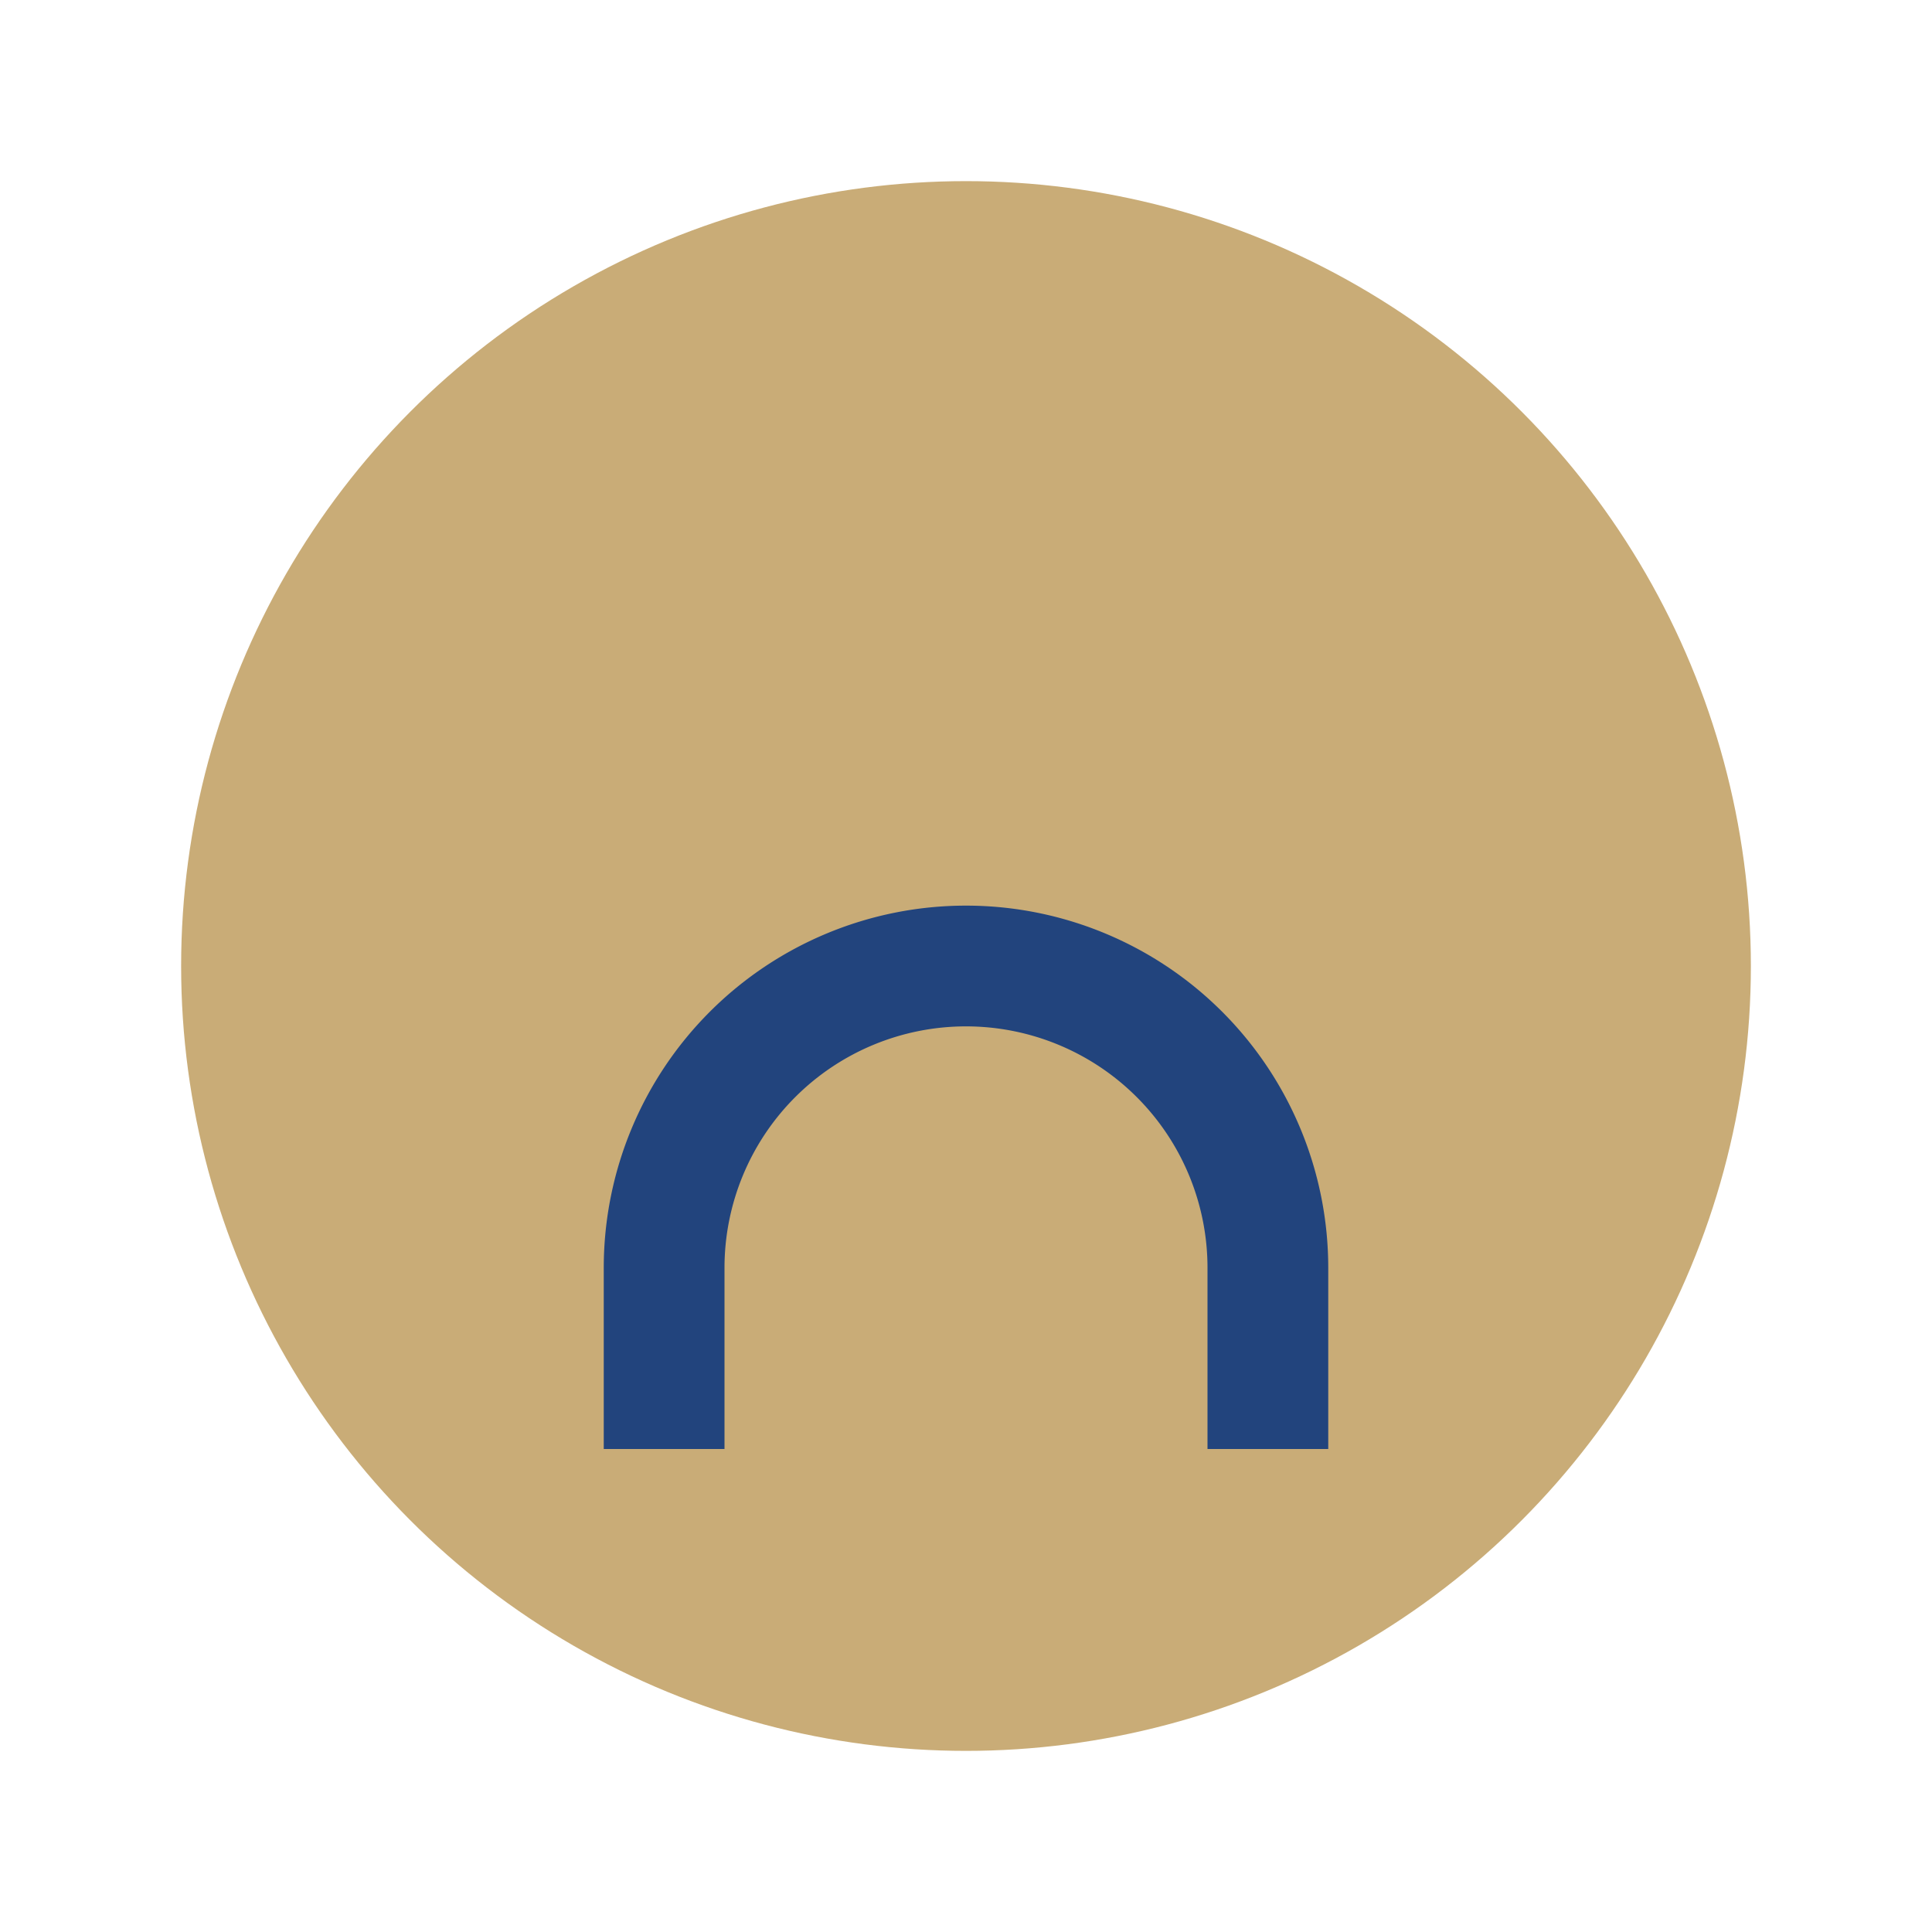
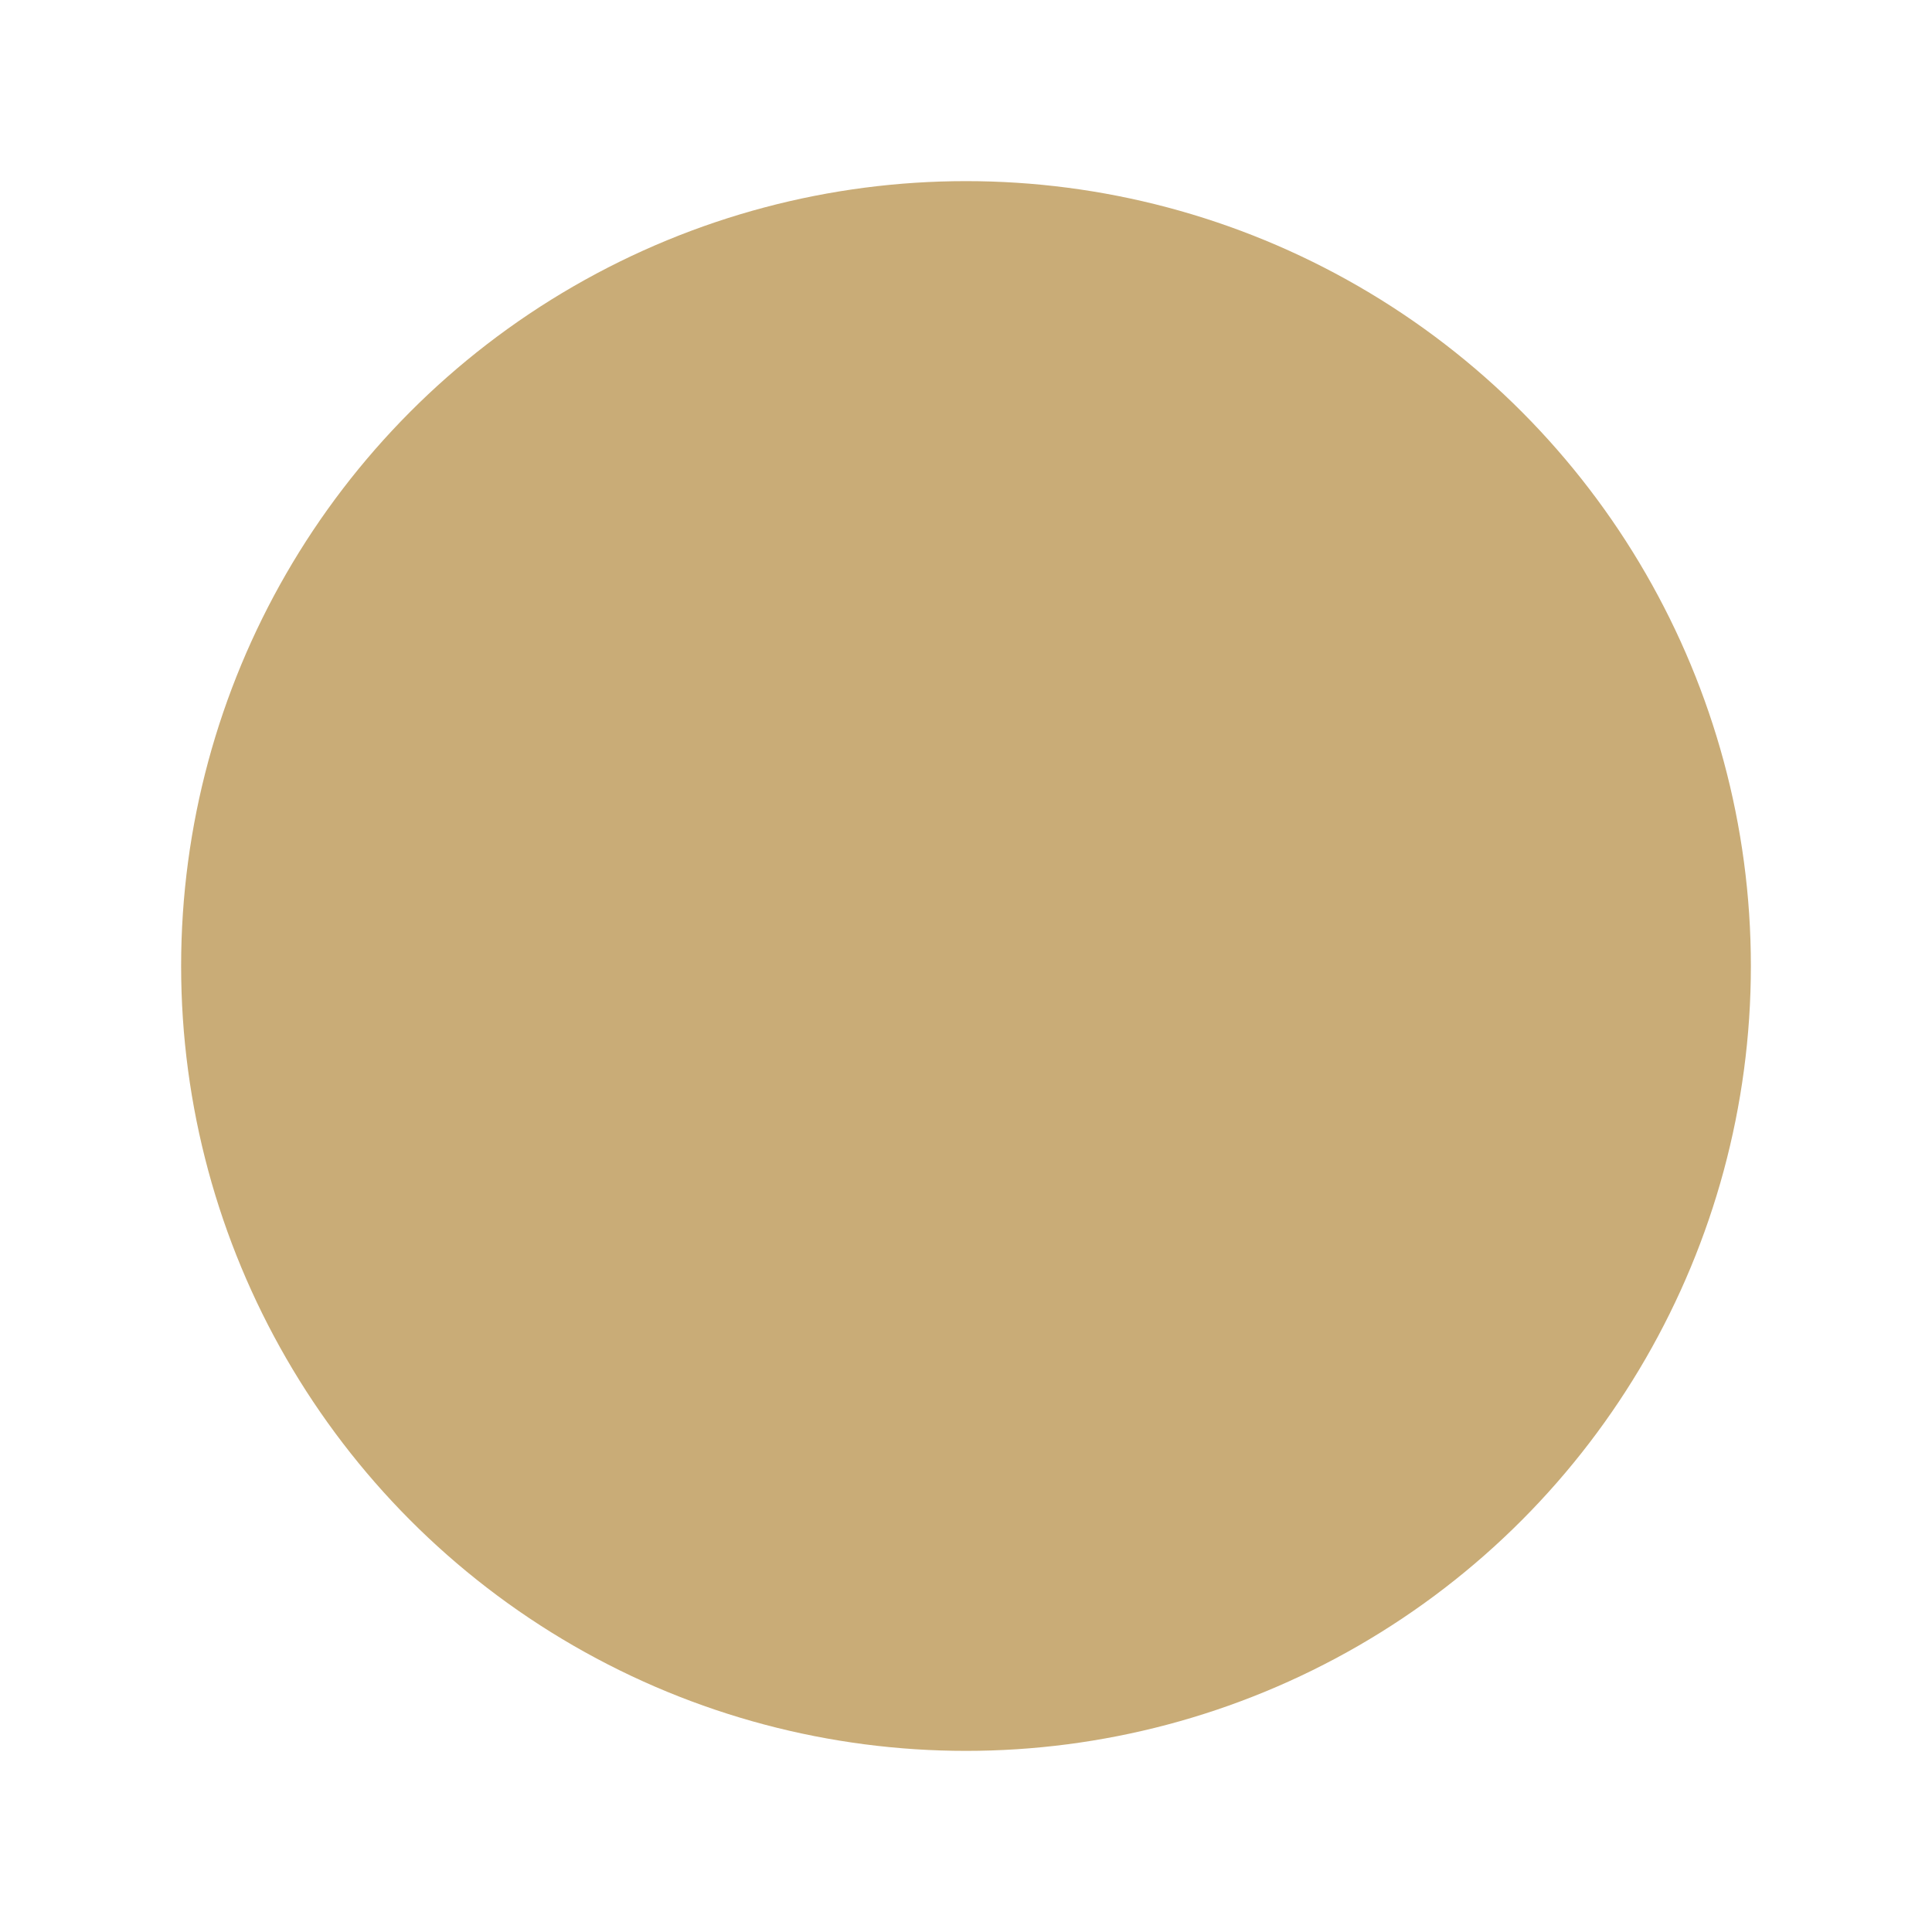
<svg xmlns="http://www.w3.org/2000/svg" width="32" height="32" viewBox="0 0 32 32">
  <circle cx="16" cy="16" r="13" fill="#C9AC77" />
-   <path d="M11 24v-3a5 5 0 0 1 10 0v3" stroke="#22447D" stroke-width="2" fill="none" />
</svg>